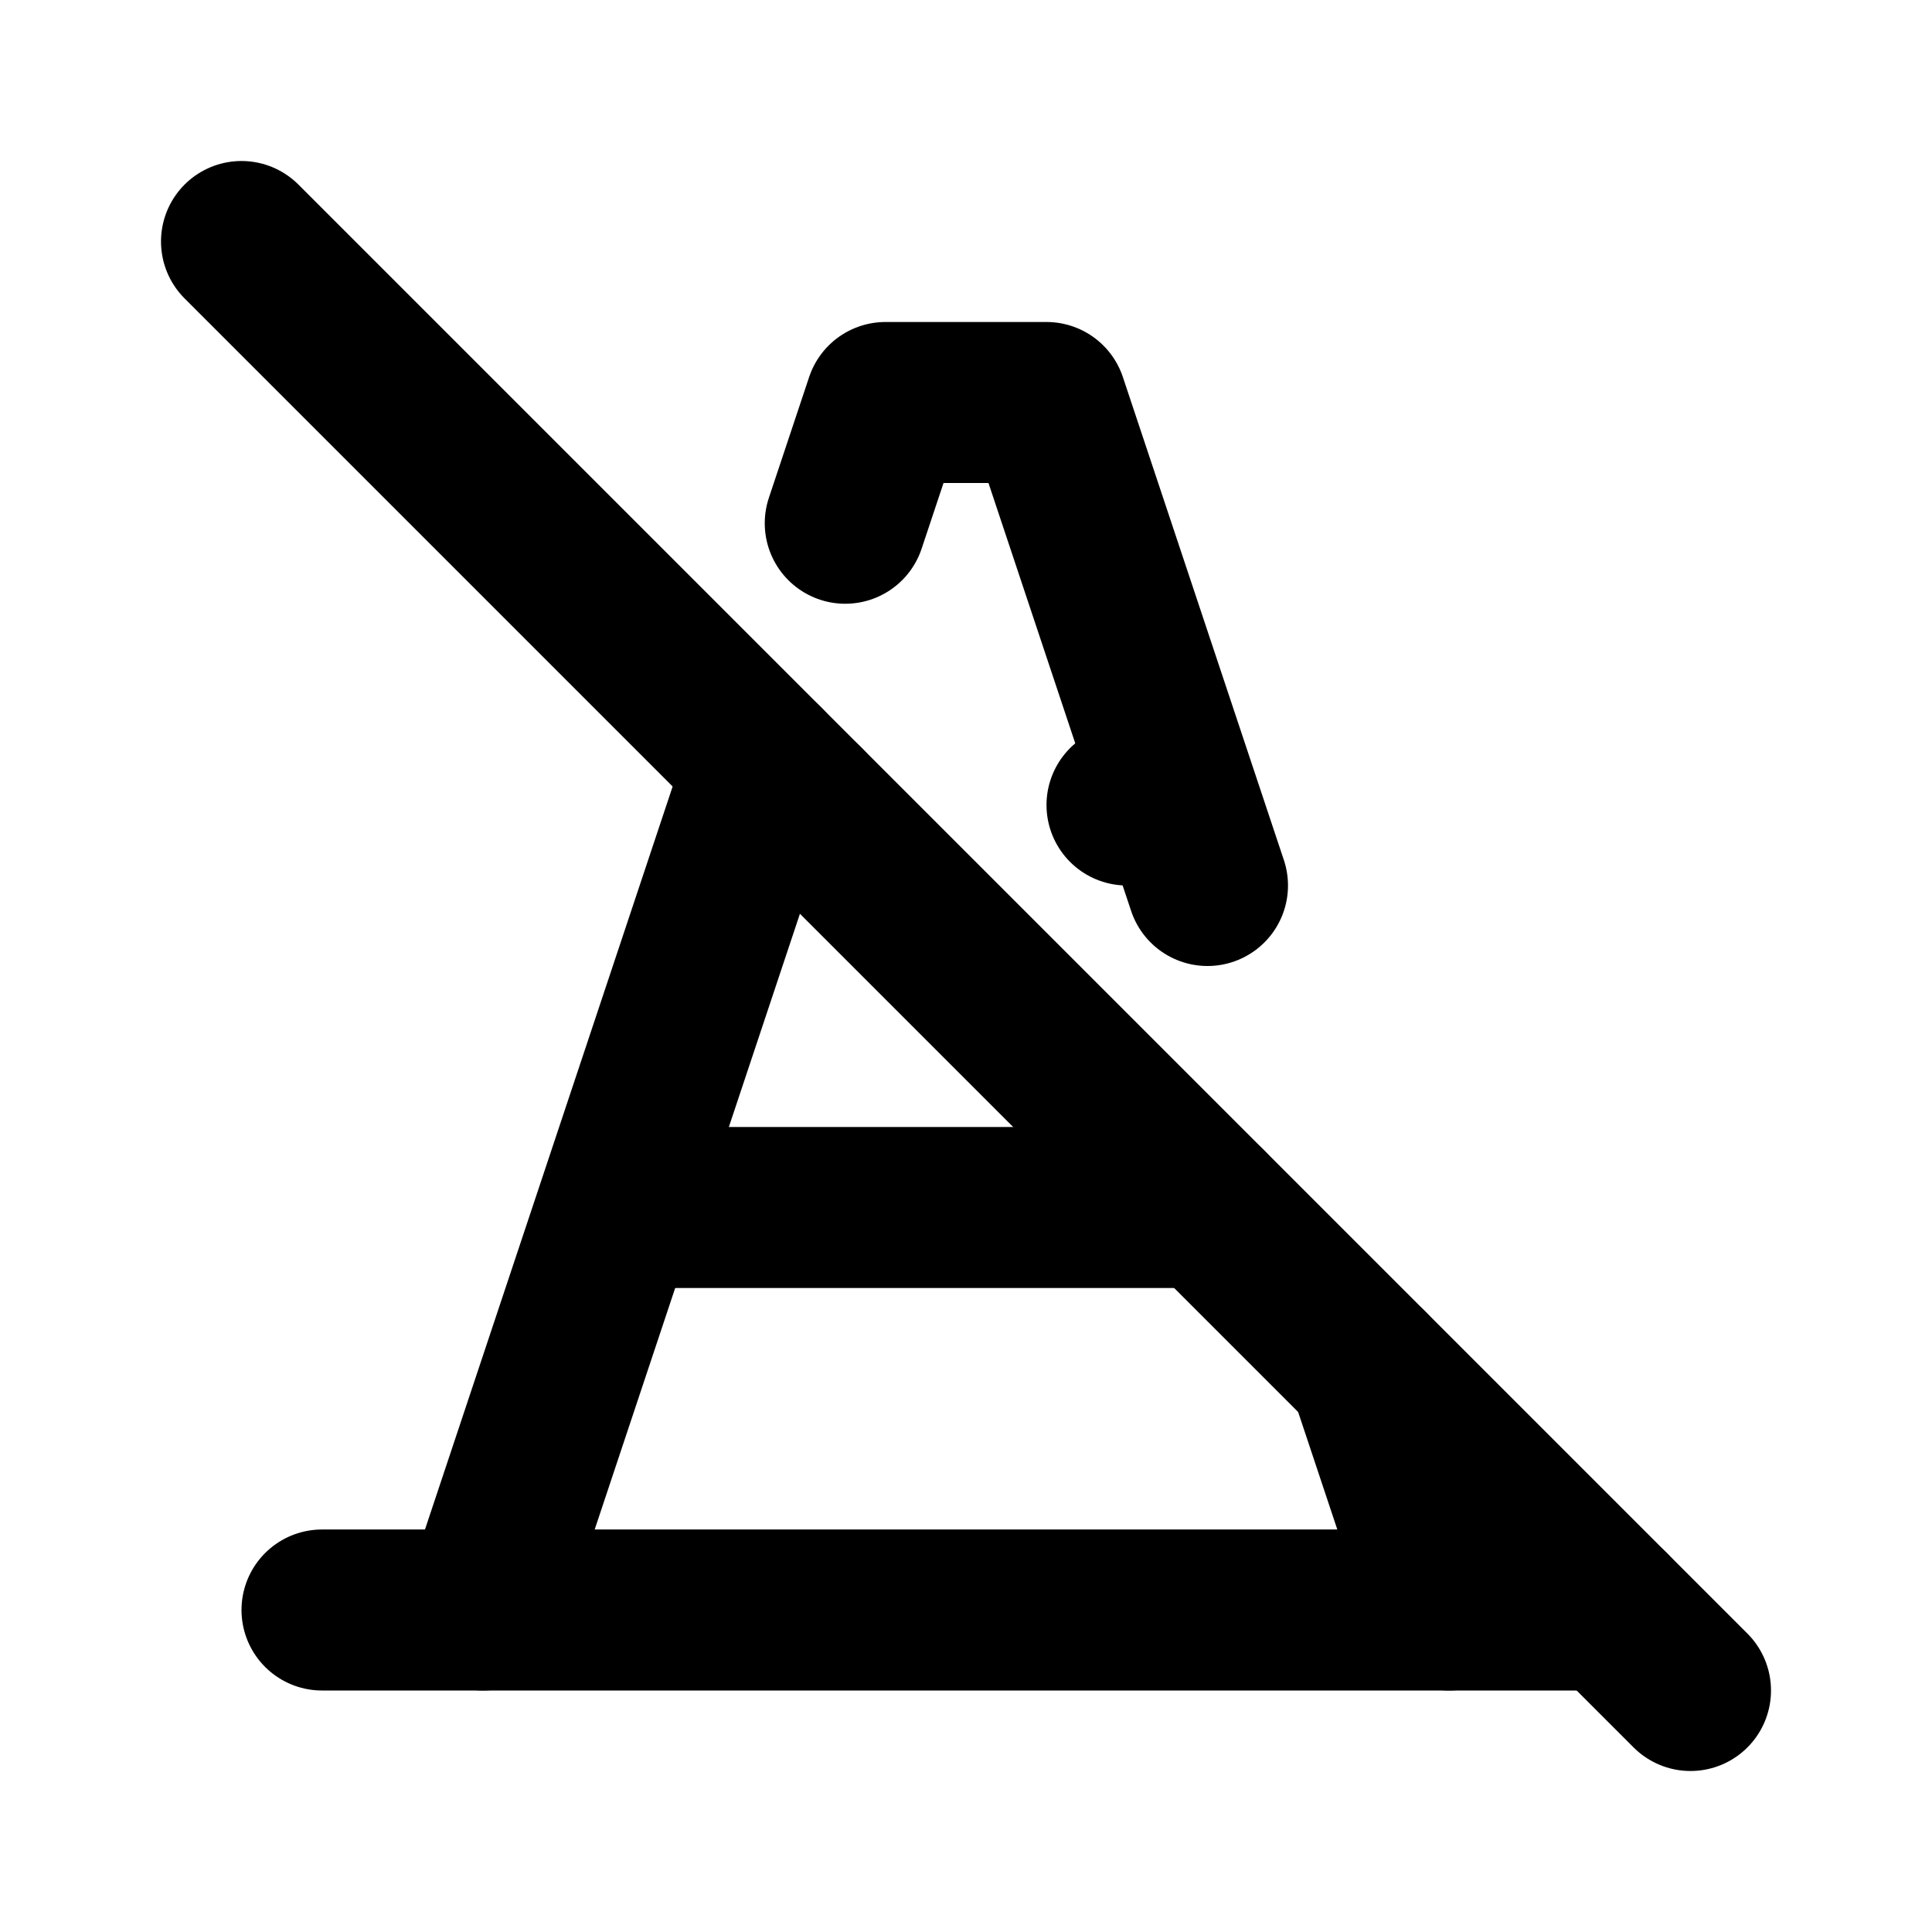
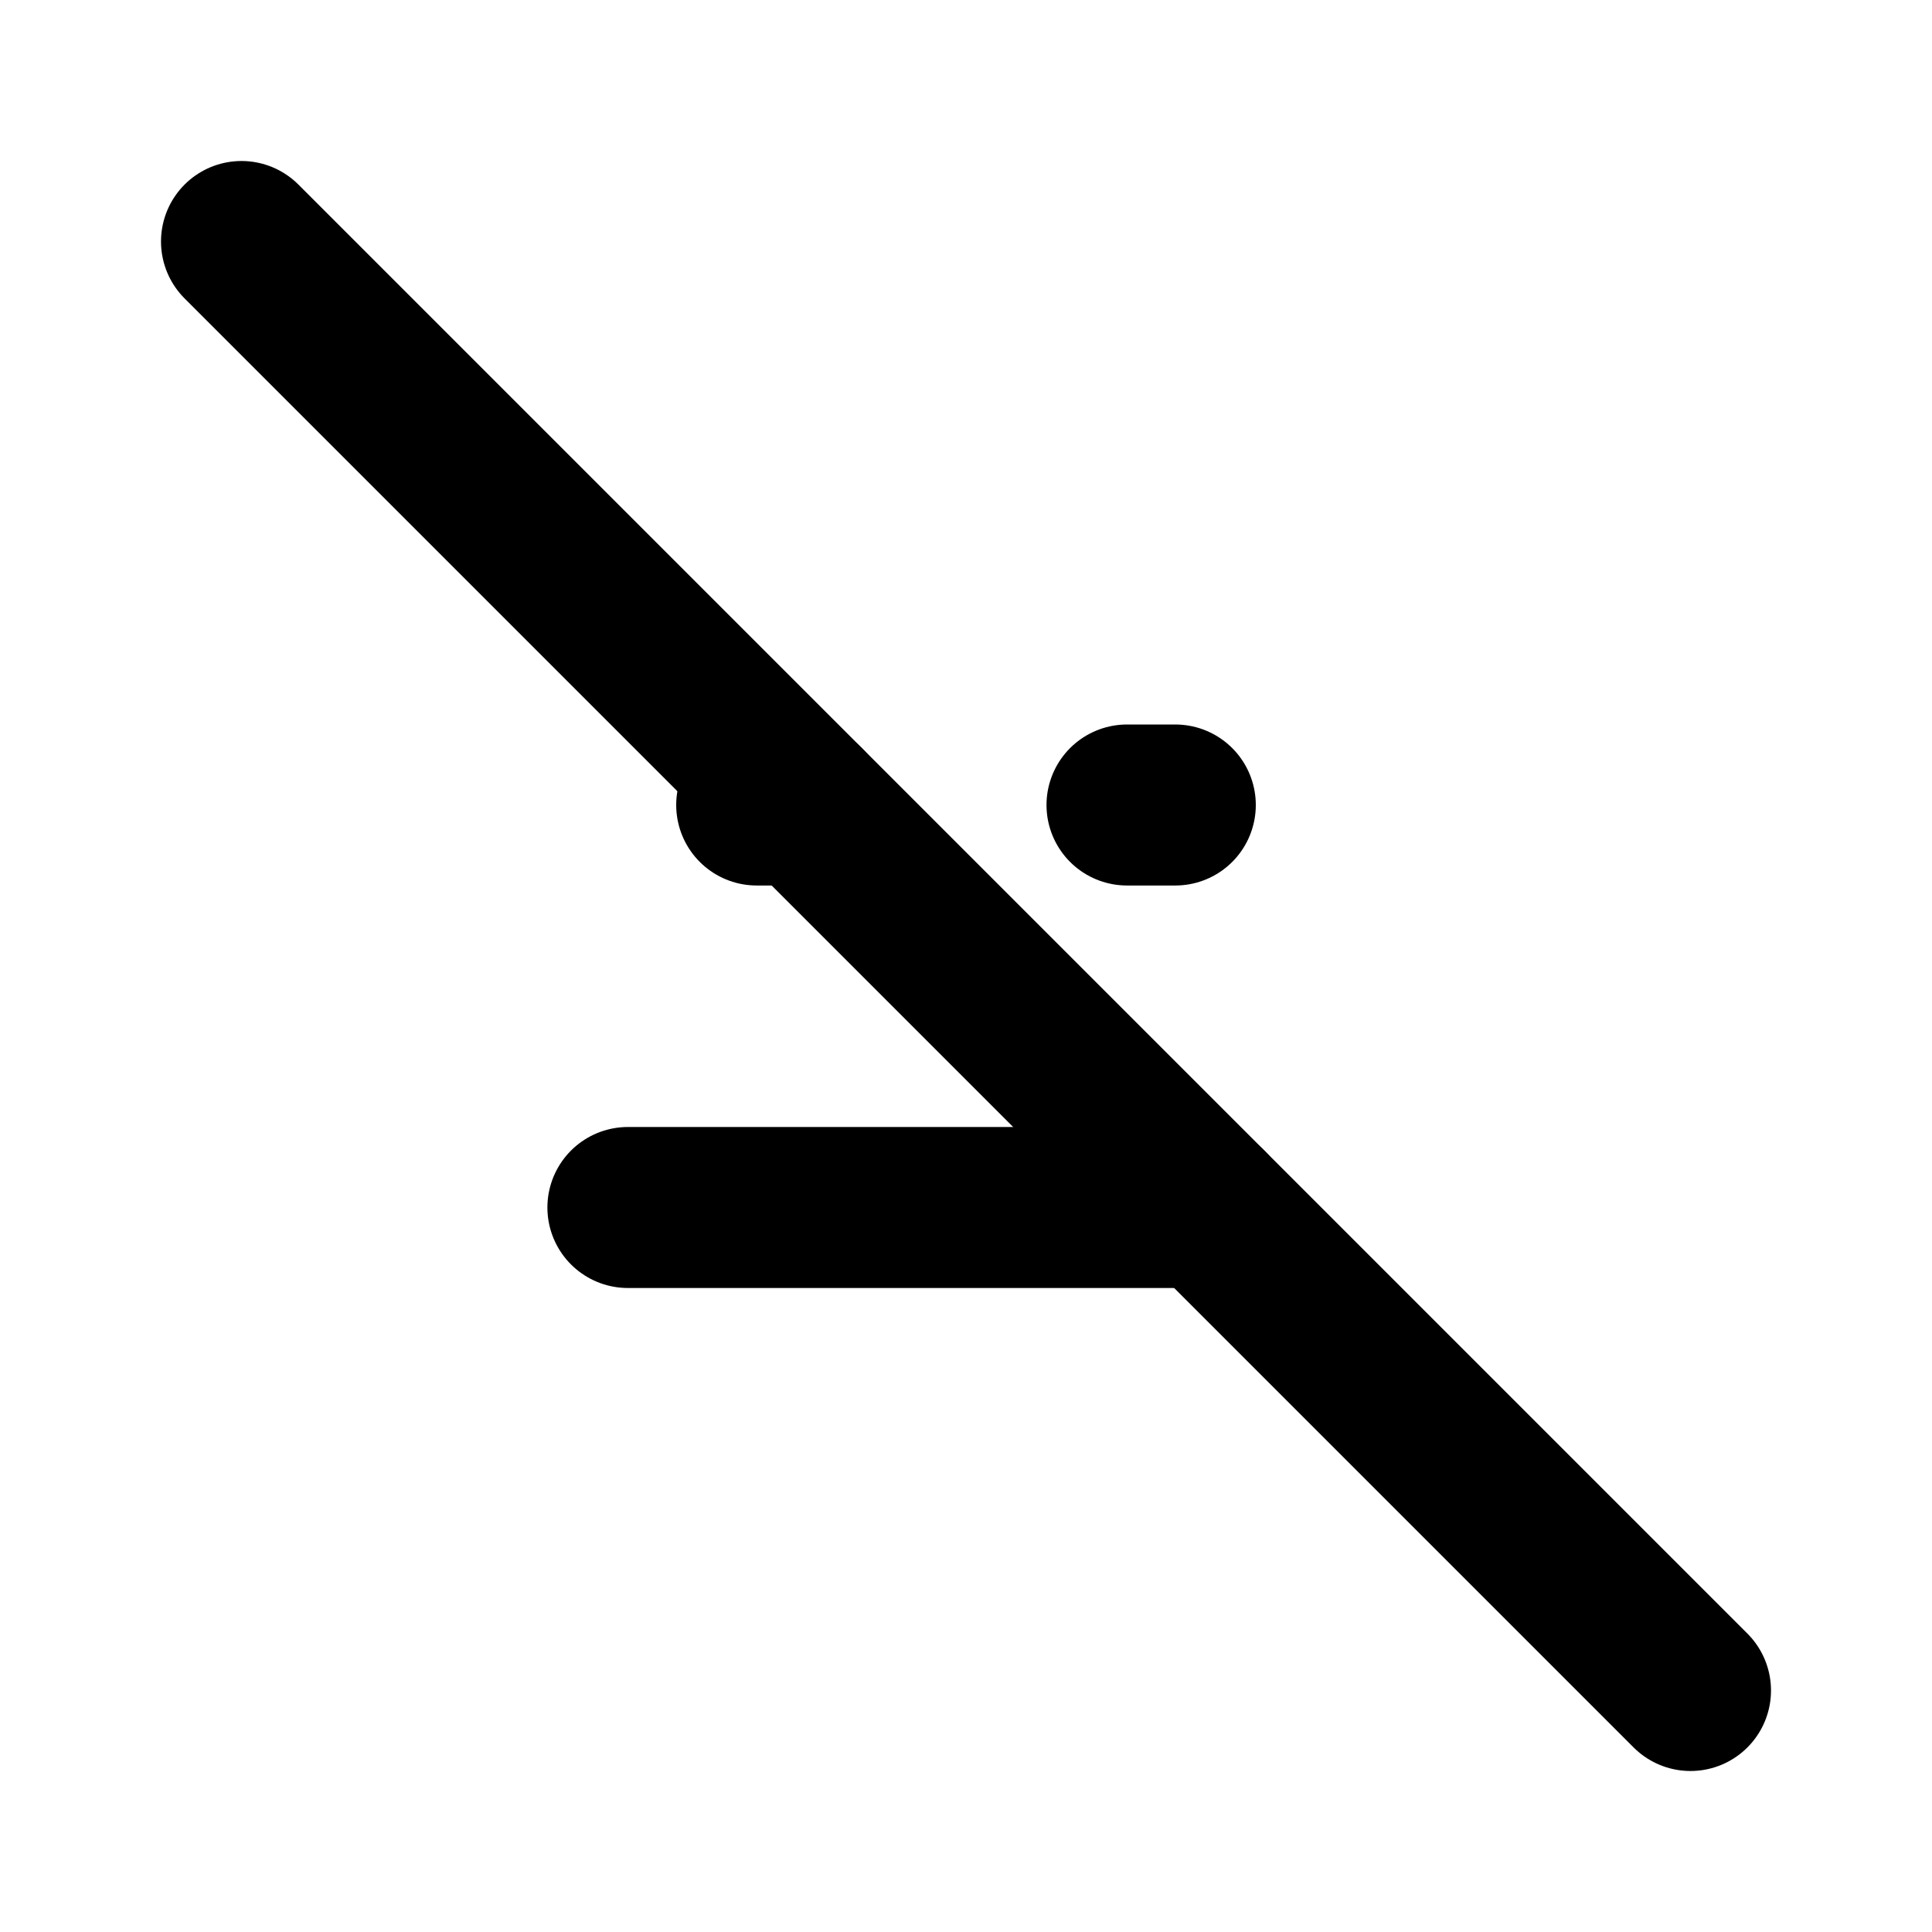
<svg xmlns="http://www.w3.org/2000/svg" class="icon icon-tabler icon-tabler-traffic-cone-off" width="24" height="24" viewBox="0 0 24 24" stroke-width="2" stroke="currentColor" fill="none" stroke-linecap="round" stroke-linejoin="round">
  <path stroke="none" d="M0 0h24v24H0z" fill="none" />
-   <path d="M4 20h16" />
  <path d="M9.4 10h.6m4 0h.6" />
  <path d="M7.8 15h7.2" />
-   <path d="M6 20l3.5 -10.5" />
-   <path d="M10.5 6.5l.5 -1.5h2l2 6m2 6l1 3" />
  <path d="M3 3l18 18" />
</svg>